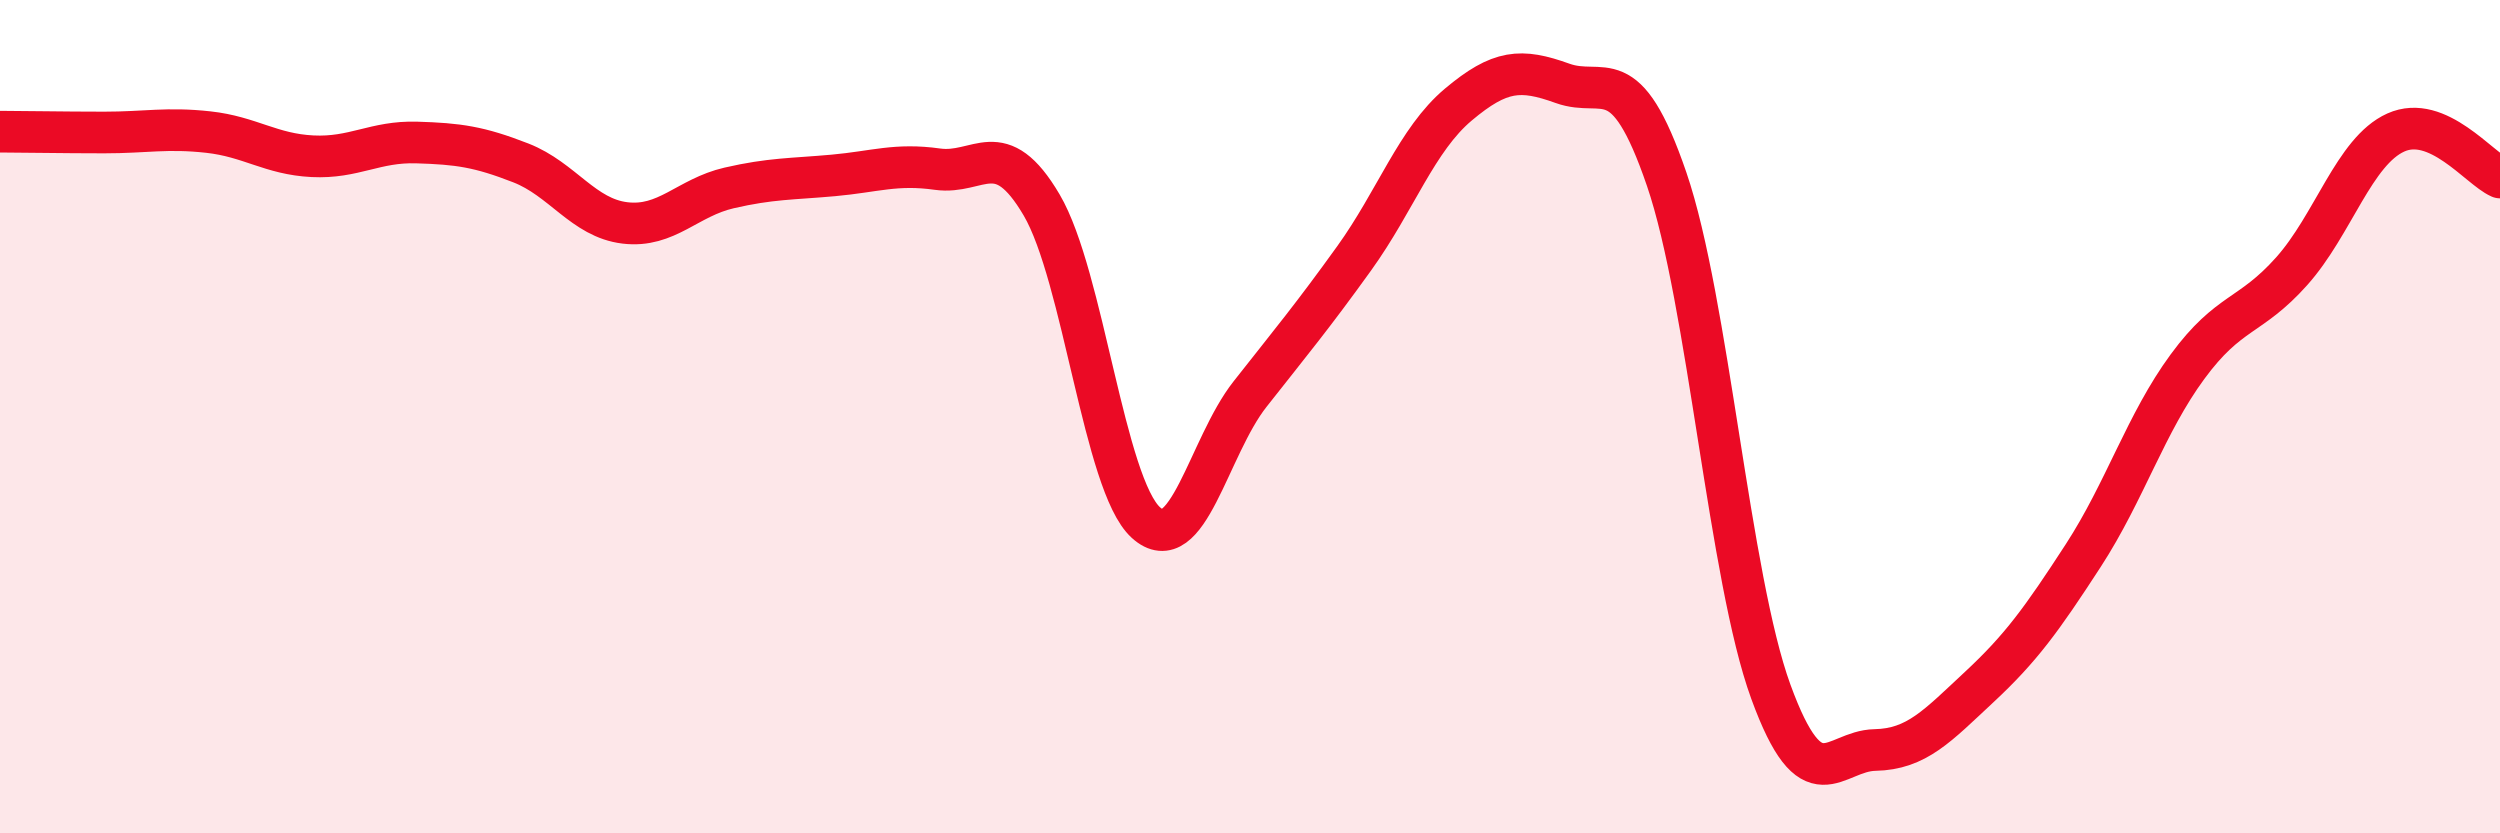
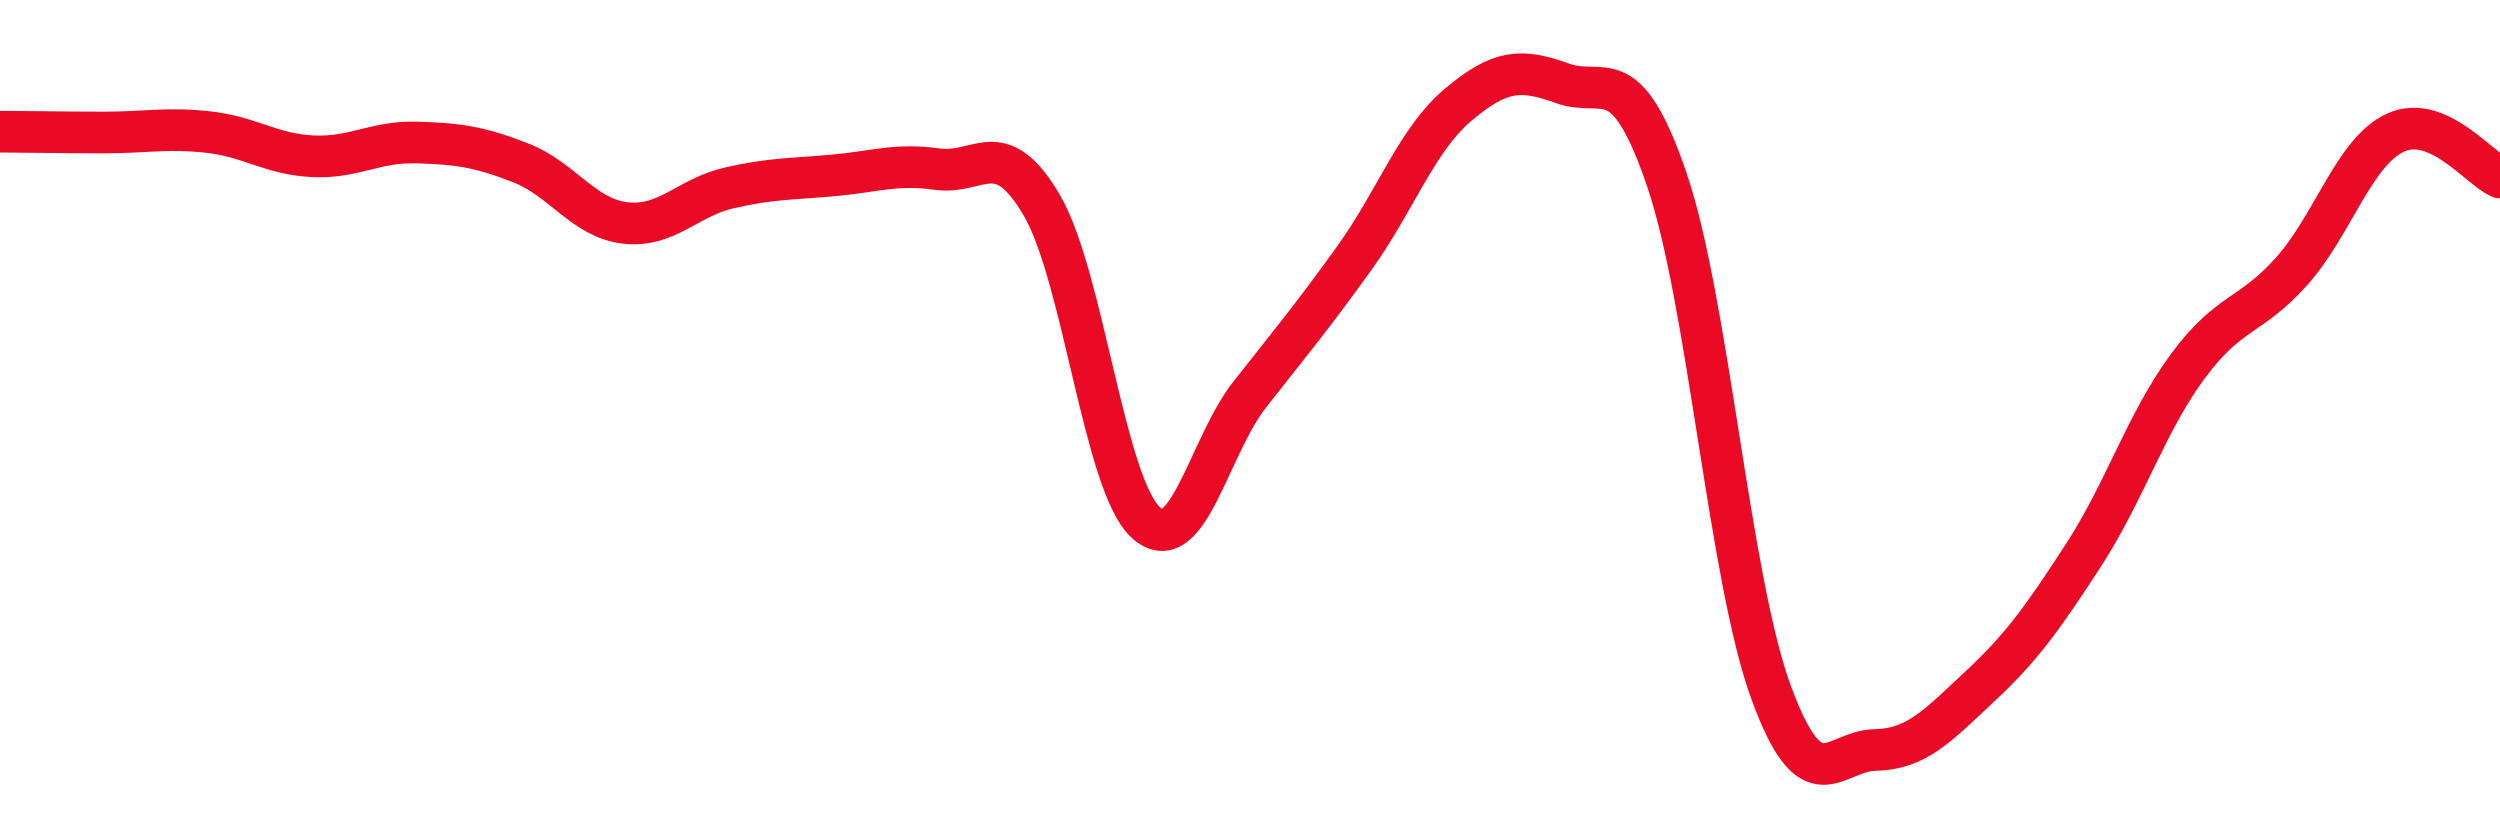
<svg xmlns="http://www.w3.org/2000/svg" width="60" height="20" viewBox="0 0 60 20">
-   <path d="M 0,3.16 C 0.5,3.16 1.5,3.18 2.5,3.18 C 3.5,3.18 4,3.06 5,3.17 C 6,3.28 6.5,3.7 7.5,3.75 C 8.5,3.8 9,3.39 10,3.42 C 11,3.45 11.5,3.52 12.5,3.91 C 13.5,4.3 14,5.23 15,5.35 C 16,5.47 16.5,4.74 17.5,4.51 C 18.5,4.28 19,4.3 20,4.21 C 21,4.12 21.5,3.92 22.5,4.06 C 23.5,4.2 24,3.22 25,4.92 C 26,6.62 26.5,11.63 27.5,12.54 C 28.5,13.45 29,10.73 30,9.46 C 31,8.19 31.5,7.59 32.5,6.2 C 33.5,4.81 34,3.35 35,2.51 C 36,1.67 36.5,1.64 37.5,2 C 38.5,2.36 39,1.38 40,4.3 C 41,7.22 41.5,13.86 42.5,16.6 C 43.5,19.34 44,18.02 45,18 C 46,17.98 46.5,17.42 47.5,16.49 C 48.5,15.56 49,14.87 50,13.33 C 51,11.79 51.5,10.16 52.5,8.8 C 53.5,7.44 54,7.63 55,6.51 C 56,5.39 56.5,3.63 57.5,3.18 C 58.5,2.73 59.5,4.04 60,4.26L60 20L0 20Z" fill="#EB0A25" opacity="0.1" stroke-linecap="round" stroke-linejoin="round" />
  <path d="M 0,3.16 C 0.5,3.16 1.5,3.18 2.5,3.18 C 3.5,3.18 4,3.06 5,3.17 C 6,3.28 6.5,3.7 7.5,3.75 C 8.5,3.8 9,3.39 10,3.42 C 11,3.45 11.5,3.52 12.5,3.91 C 13.5,4.3 14,5.23 15,5.35 C 16,5.47 16.5,4.74 17.5,4.51 C 18.5,4.28 19,4.3 20,4.21 C 21,4.12 21.5,3.92 22.5,4.06 C 23.5,4.2 24,3.22 25,4.92 C 26,6.62 26.5,11.63 27.5,12.54 C 28.5,13.45 29,10.73 30,9.46 C 31,8.19 31.5,7.59 32.5,6.2 C 33.5,4.81 34,3.35 35,2.51 C 36,1.67 36.5,1.64 37.5,2 C 38.5,2.36 39,1.38 40,4.3 C 41,7.22 41.5,13.86 42.5,16.6 C 43.5,19.34 44,18.02 45,18 C 46,17.98 46.5,17.42 47.5,16.49 C 48.5,15.56 49,14.87 50,13.33 C 51,11.79 51.5,10.16 52.5,8.8 C 53.5,7.44 54,7.63 55,6.51 C 56,5.39 56.5,3.63 57.5,3.18 C 58.5,2.73 59.5,4.04 60,4.26" stroke="#EB0A25" stroke-width="1" fill="none" stroke-linecap="round" stroke-linejoin="round" />
</svg>